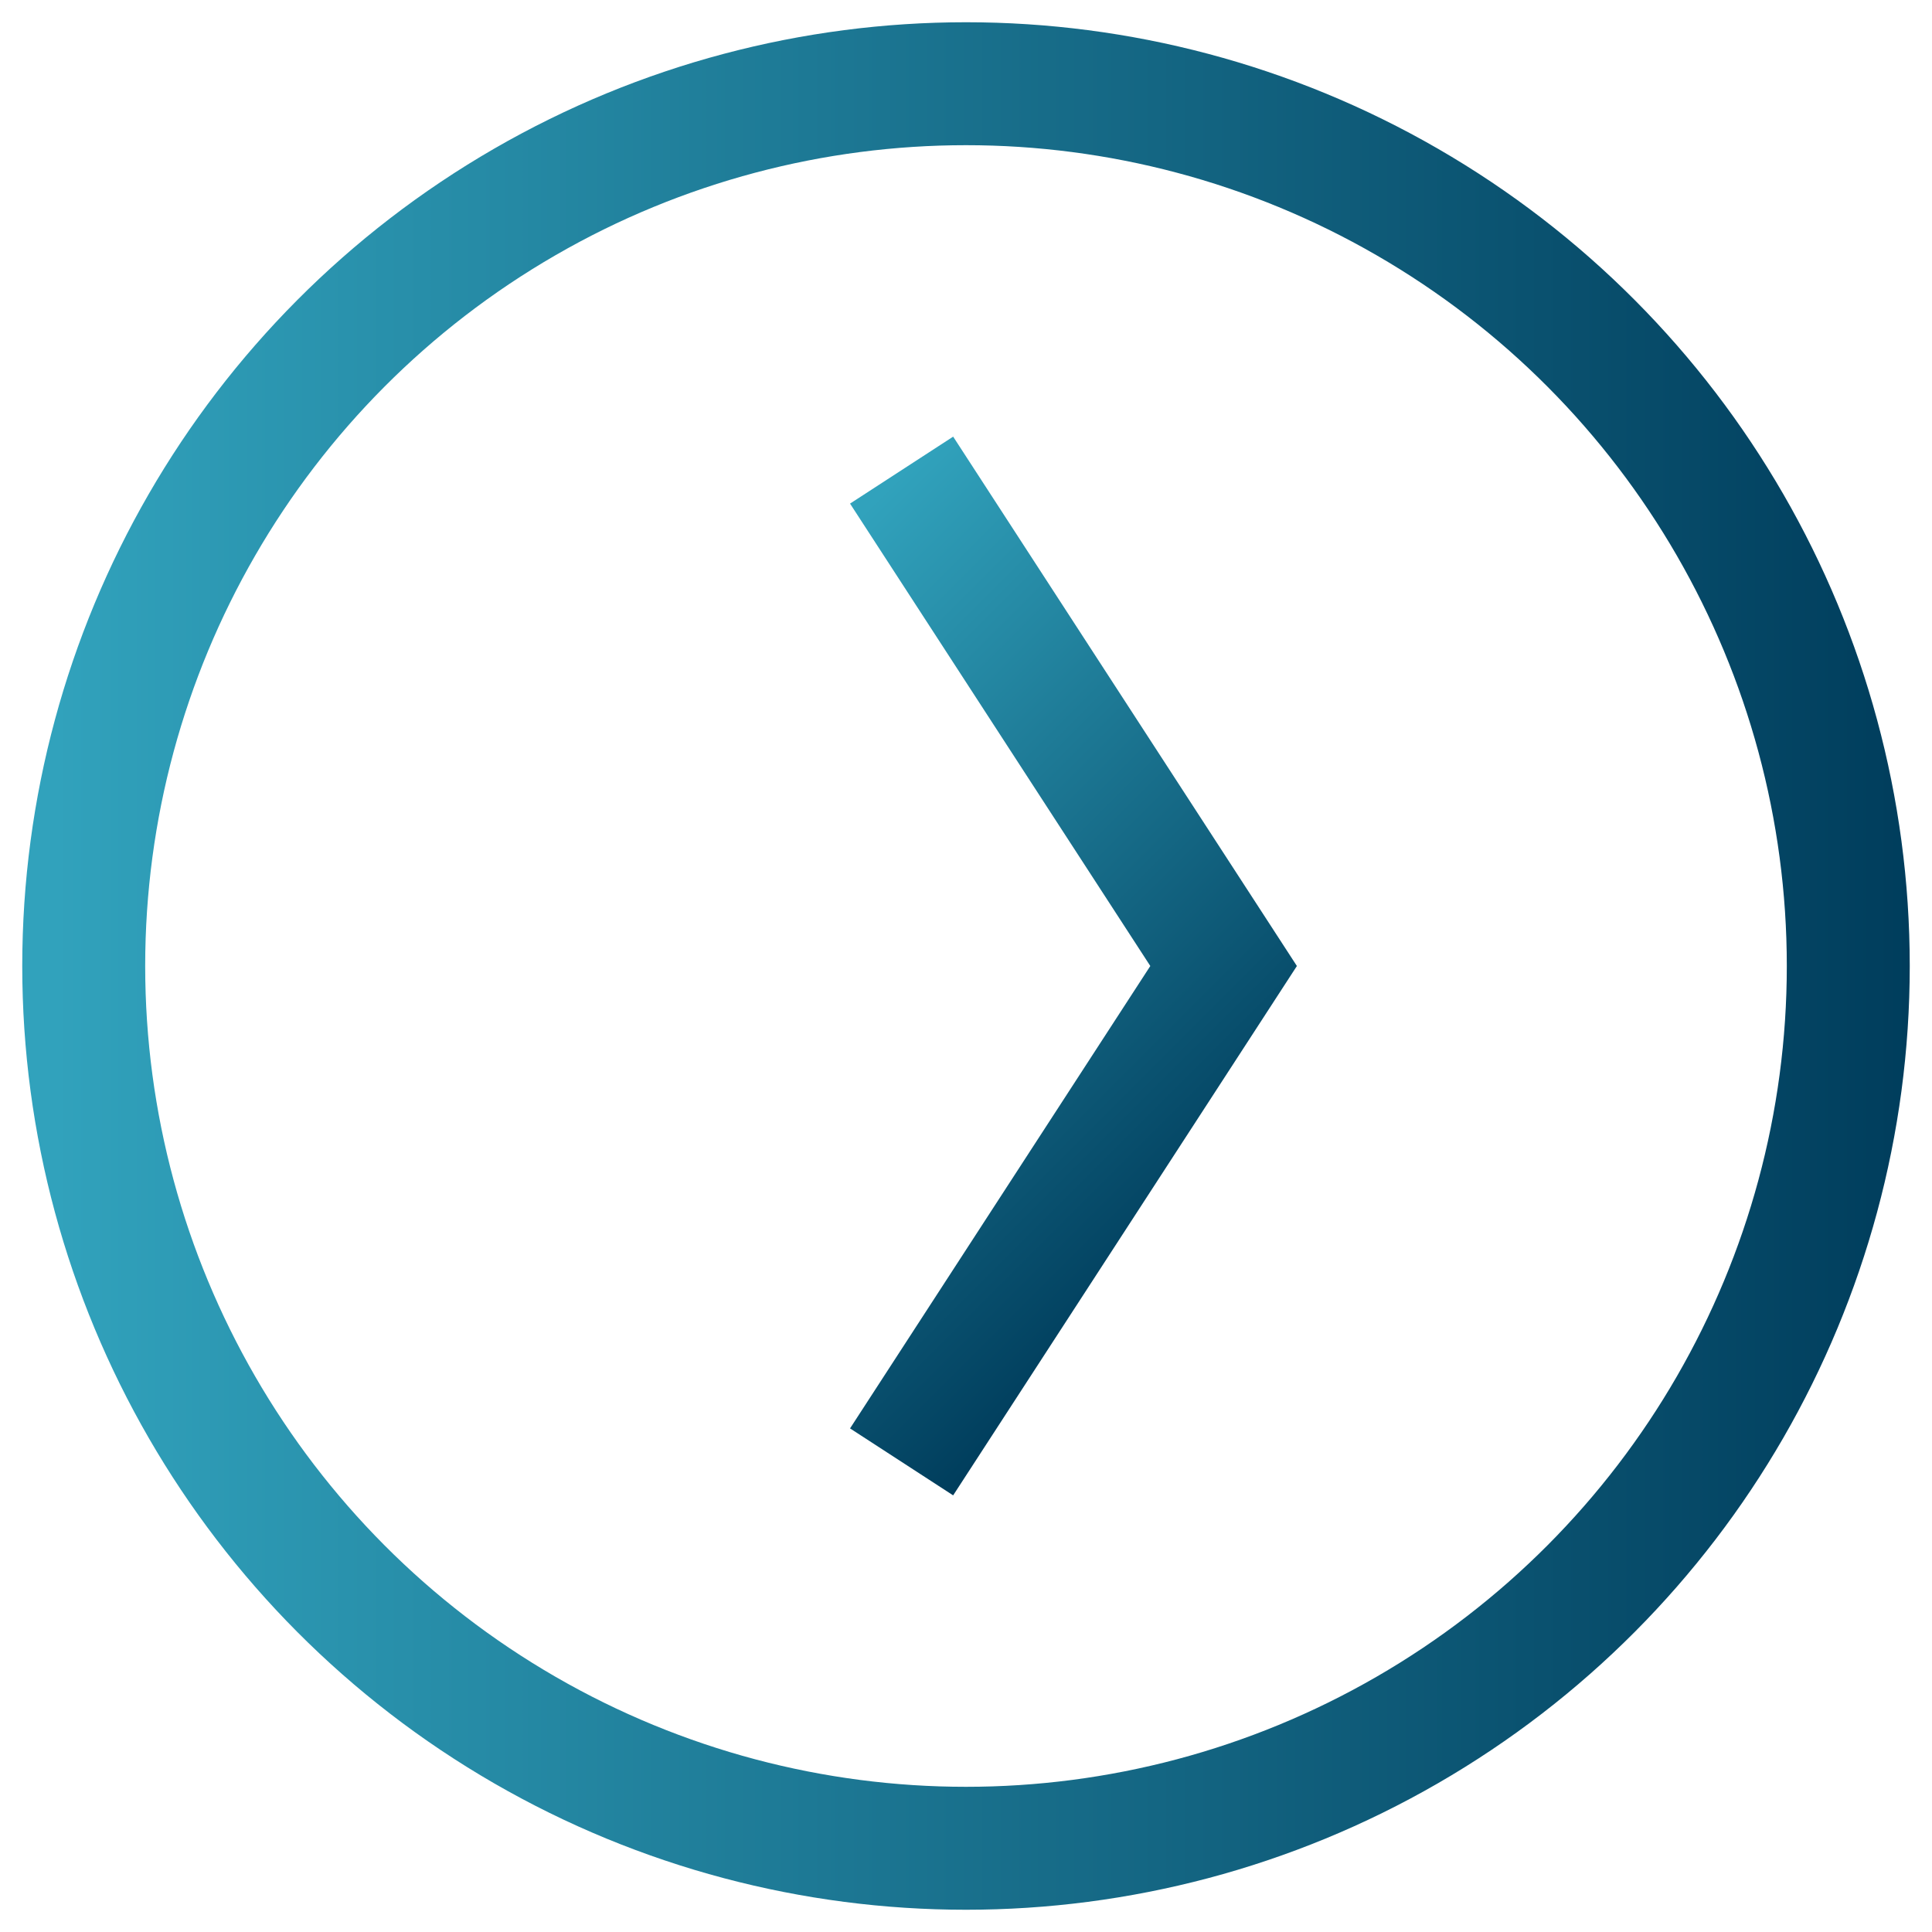
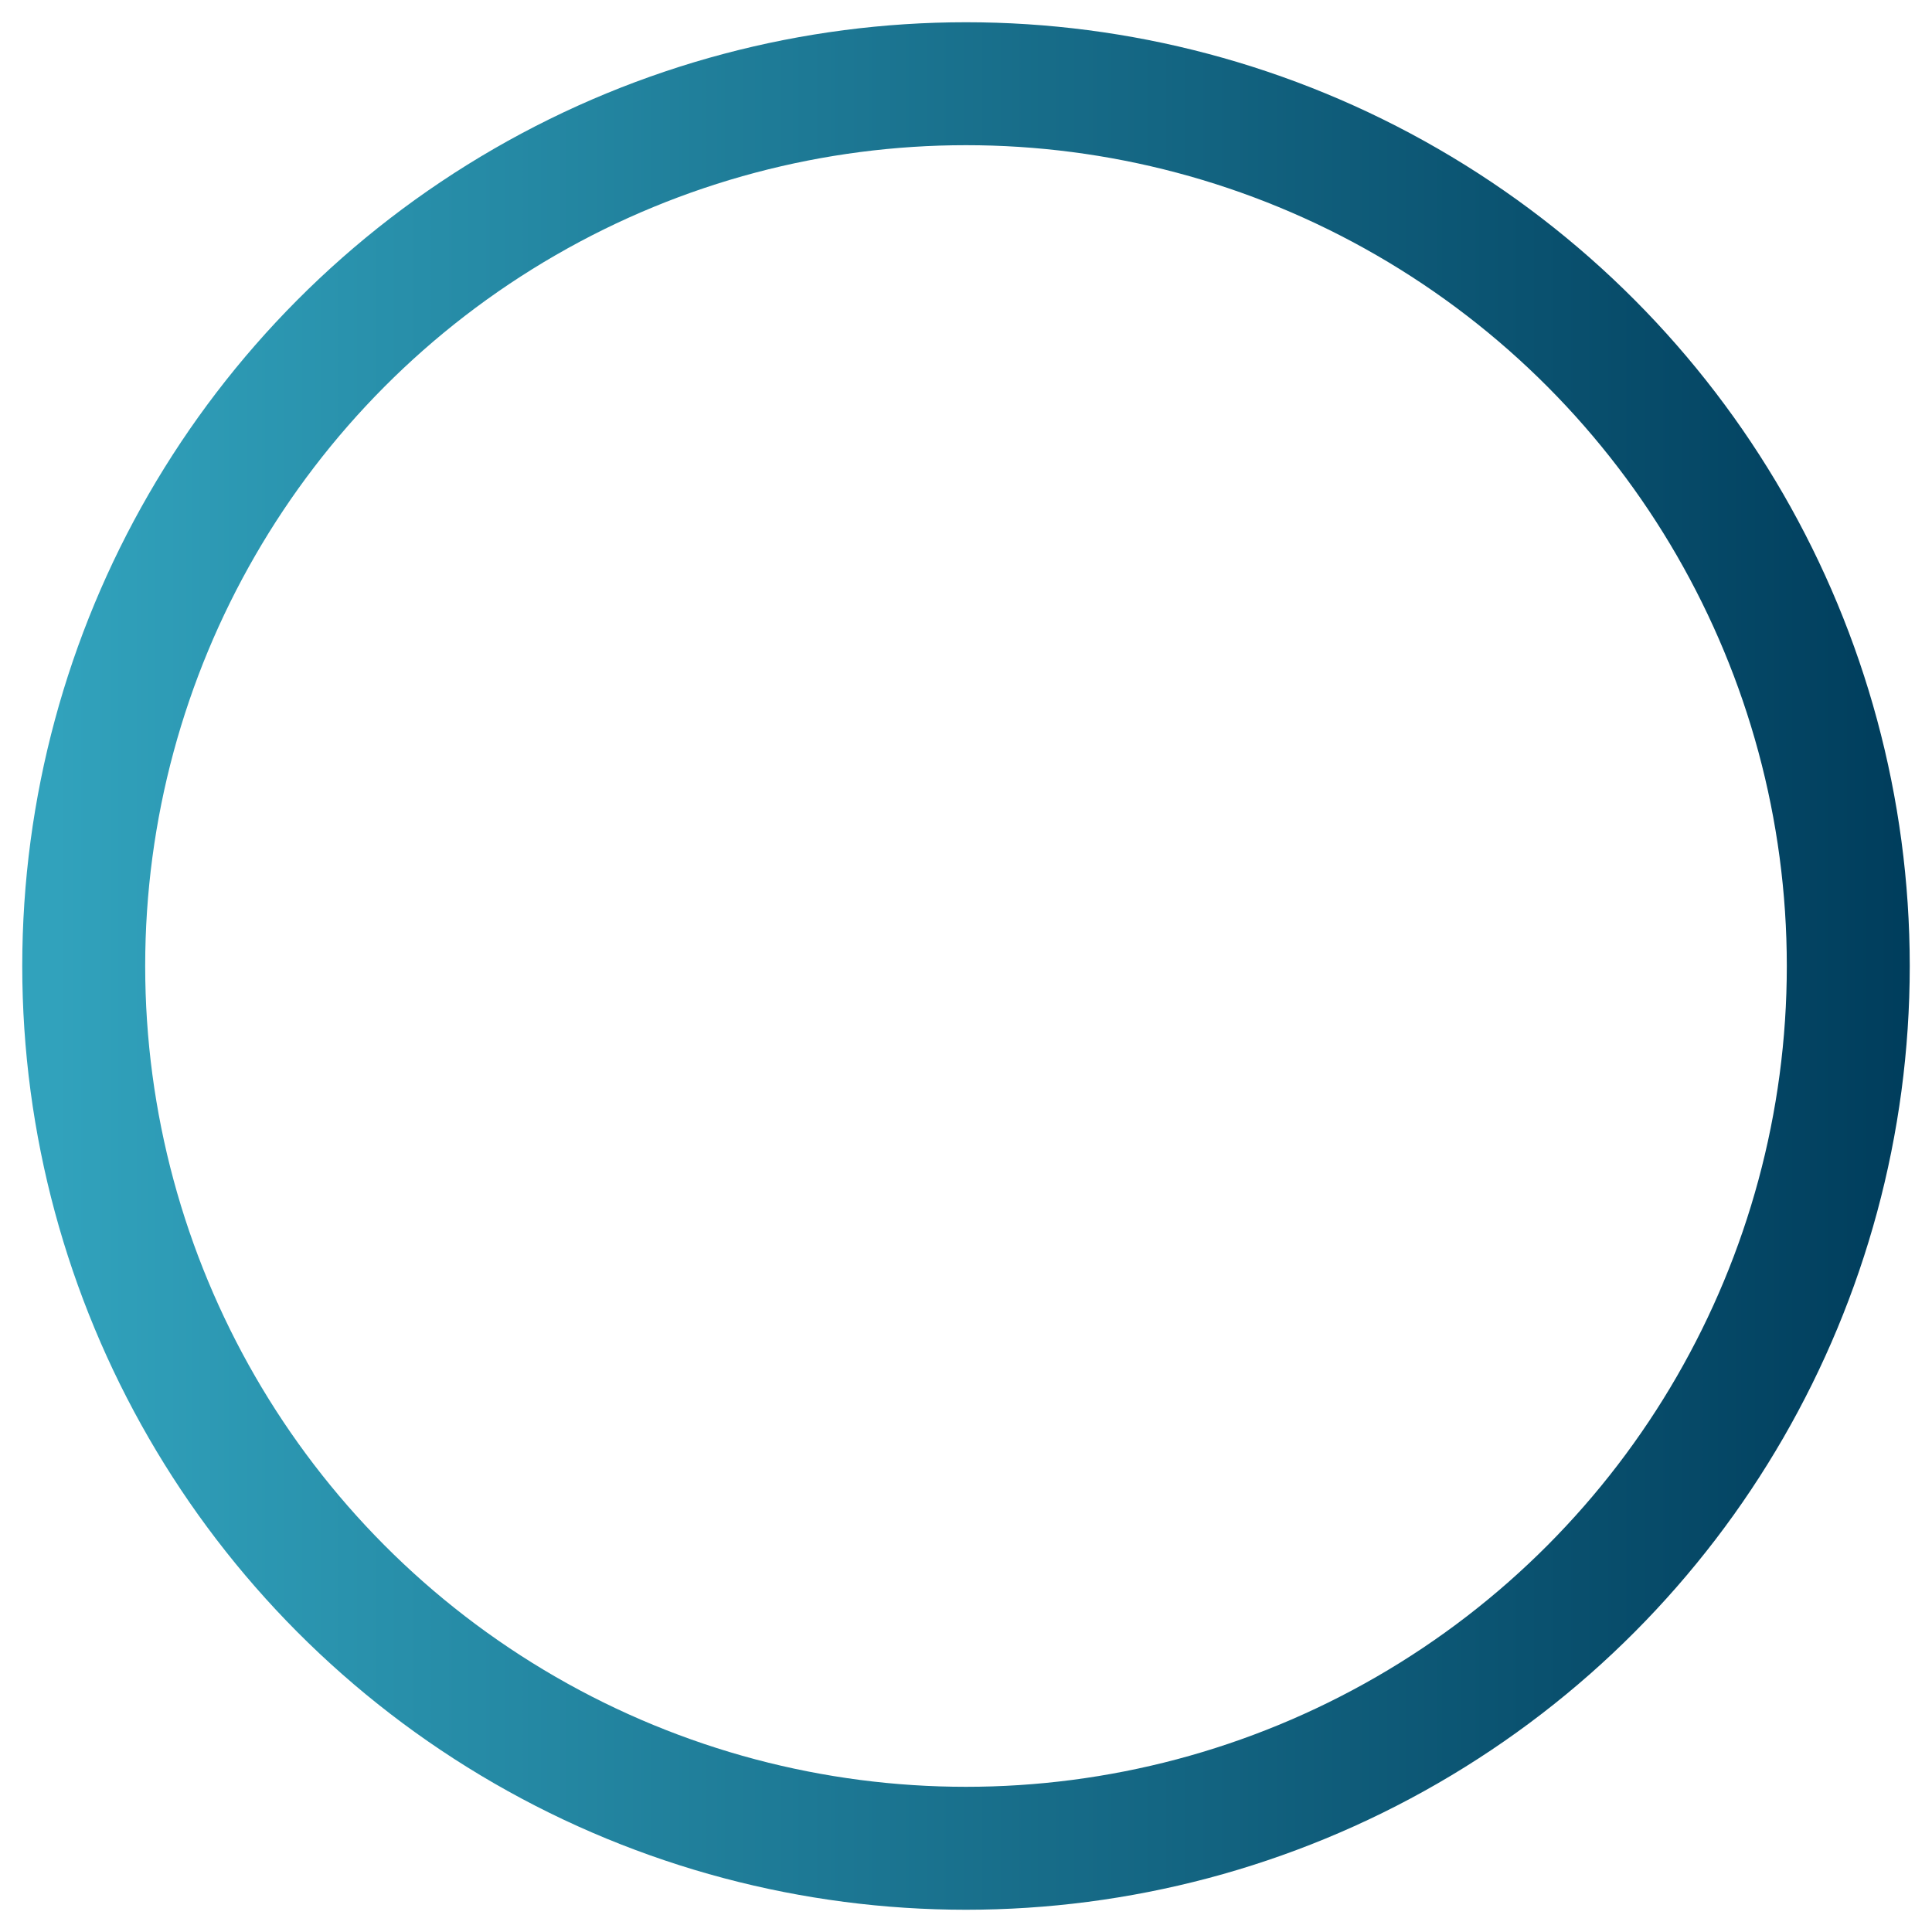
<svg xmlns="http://www.w3.org/2000/svg" version="1.1" id="Ebene_1" x="0px" y="0px" viewBox="0 0 30 30" style="enable-background:new 0 0 30 30;" xml:space="preserve">
  <style type="text/css">
	.st0{fill:none;stroke:url(#SVGID_1_);stroke-width:1.909;stroke-miterlimit:10;}
	.st1{fill:none;stroke:url(#SVGID_2_);stroke-width:1.909;stroke-miterlimit:10;}
</style>
  <g>
    <linearGradient id="SVGID_1_" gradientUnits="userSpaceOnUse" x1="0.274" y1="15.025" x2="29.671" y2="15.025">
      <stop offset="0" style="stop-color:#31A2BC" />
      <stop offset="1.934070e-02" style="stop-color:#31A2BC" />
      <stop offset="1" style="stop-color:#003D5C" />
    </linearGradient>
    <circle class="st0" cx="15" cy="15" r="13.7" />
    <linearGradient id="SVGID_2_" gradientUnits="userSpaceOnUse" x1="-18.815" y1="-56.924" x2="-6.782" y2="-56.924" gradientTransform="matrix(0.707 0.707 -0.707 0.707 -16.703 64.326)">
      <stop offset="0" style="stop-color:#31A2BC" />
      <stop offset="1.934070e-02" style="stop-color:#31A2BC" />
      <stop offset="1" style="stop-color:#003D5C" />
    </linearGradient>
-     <polyline class="st1" points="14,7.3 19,15 14,22.7  " />
  </g>
</svg>